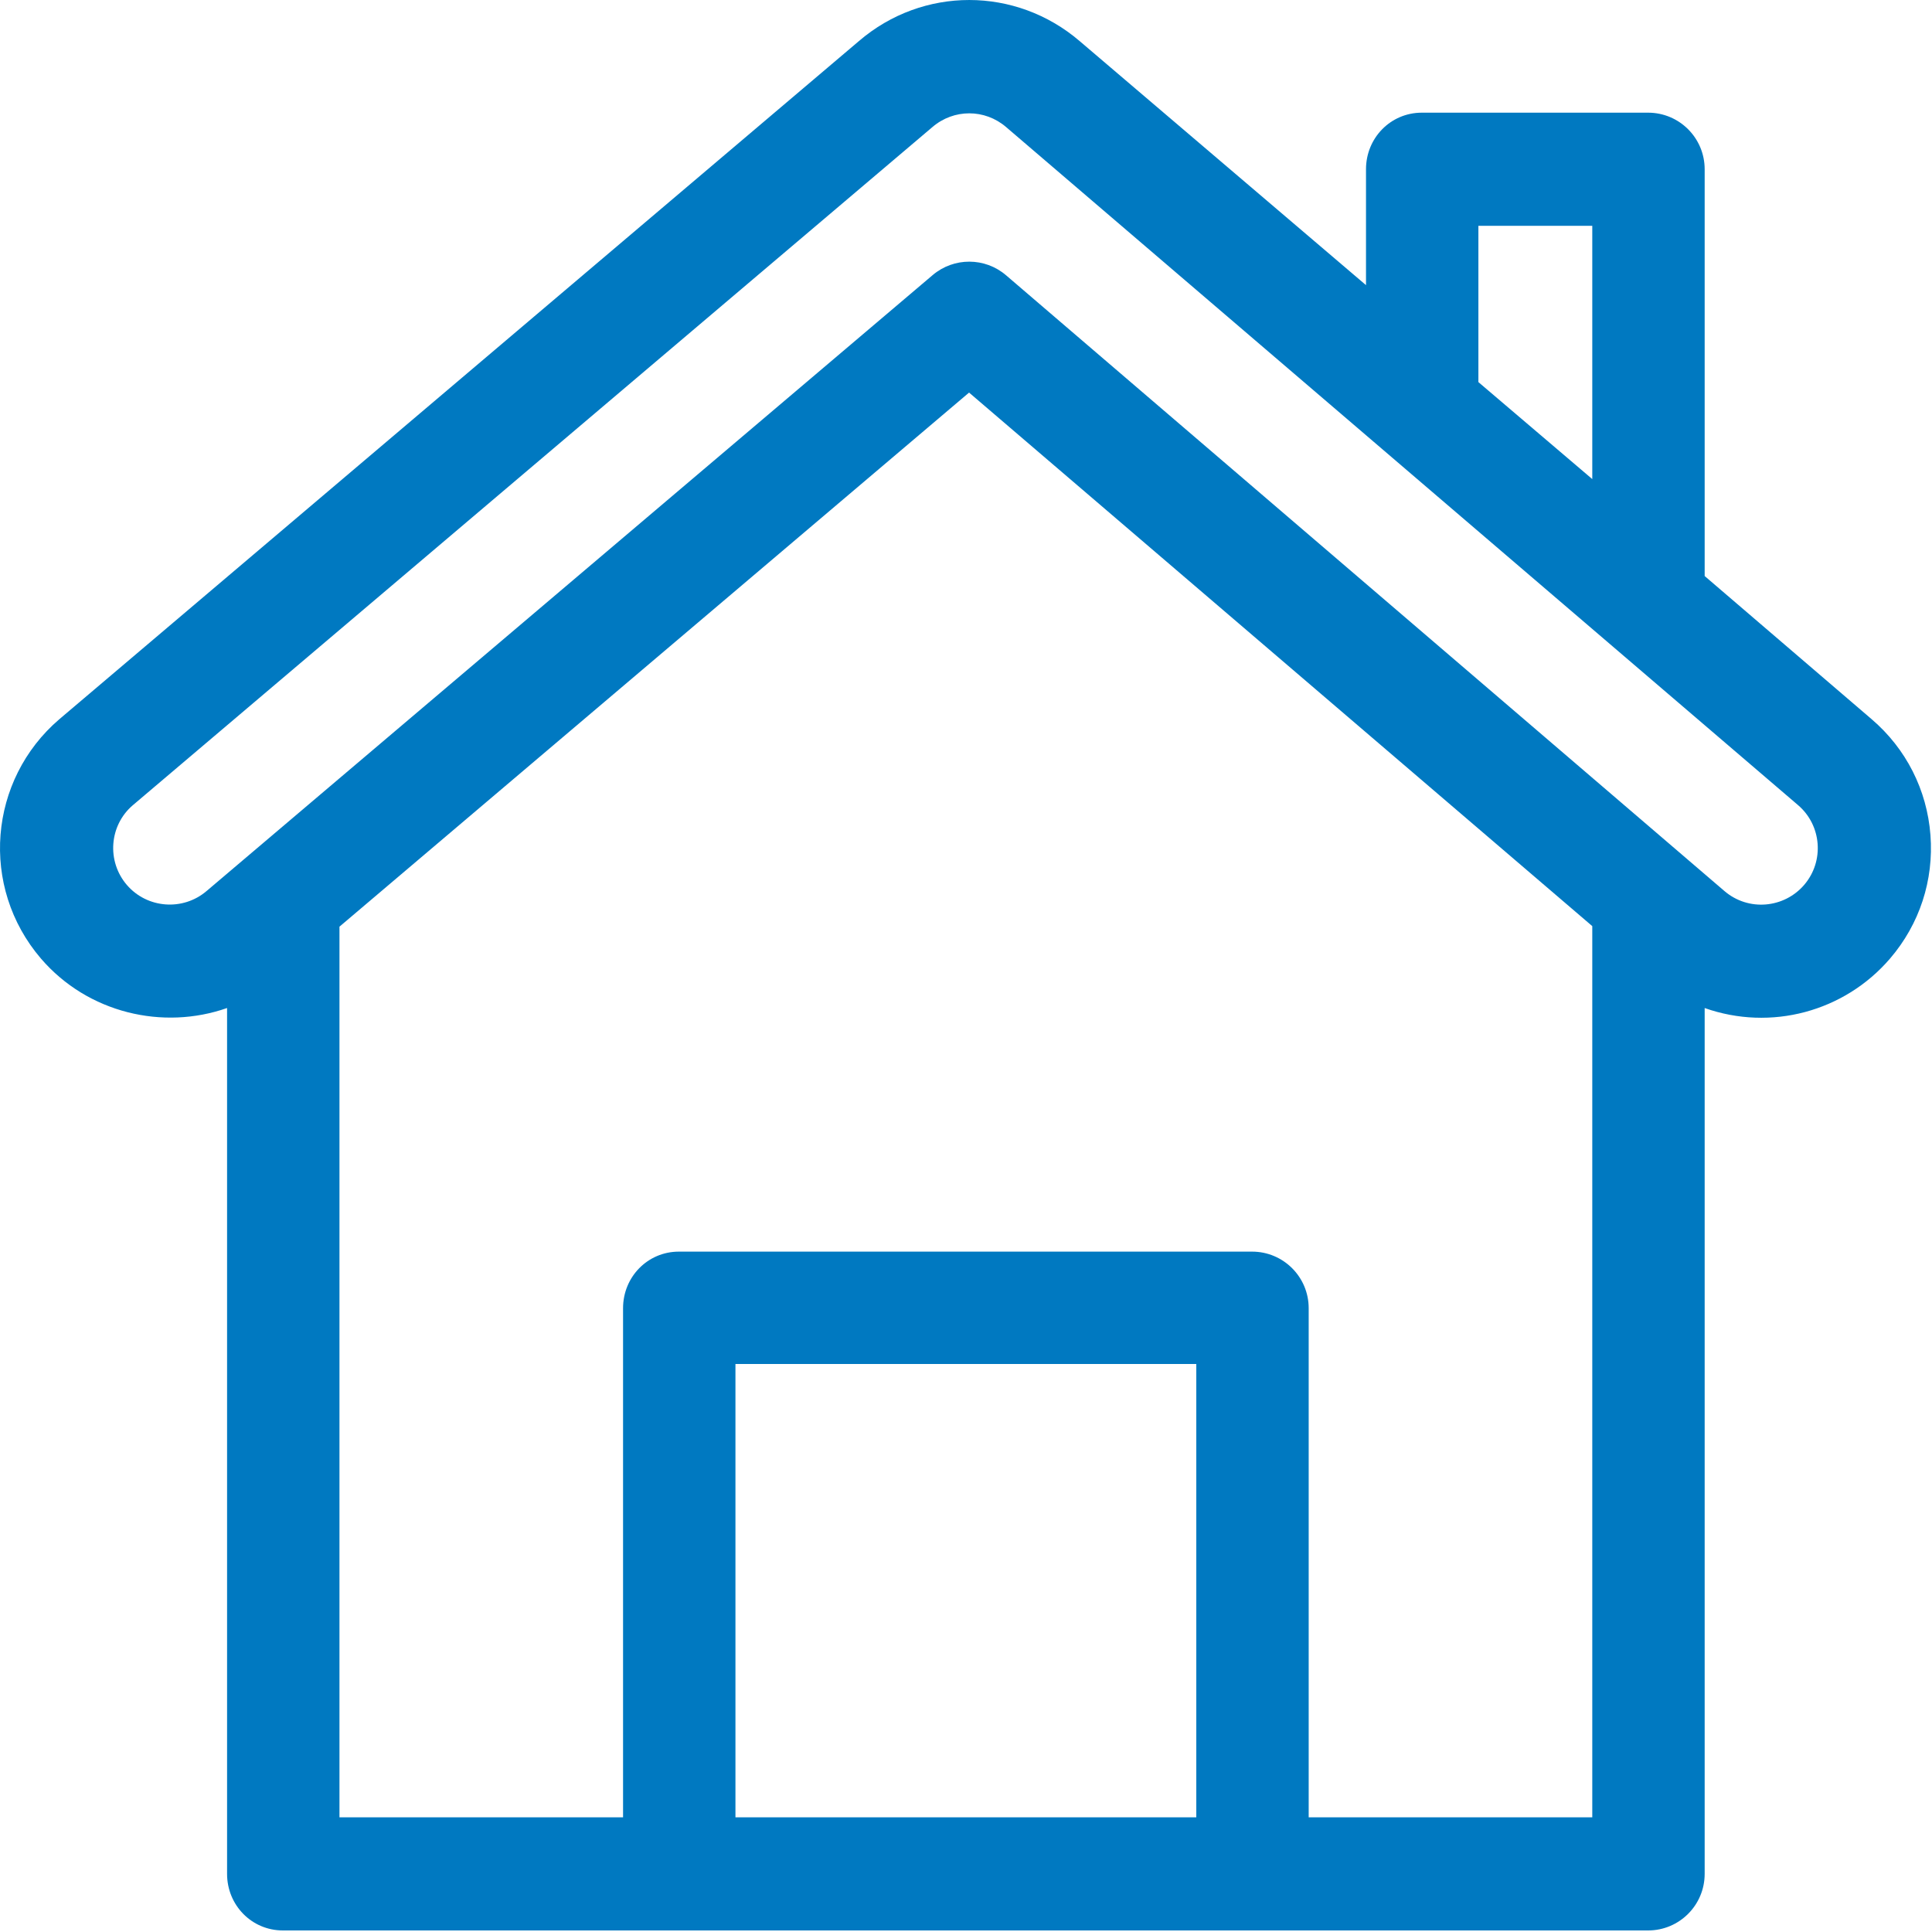
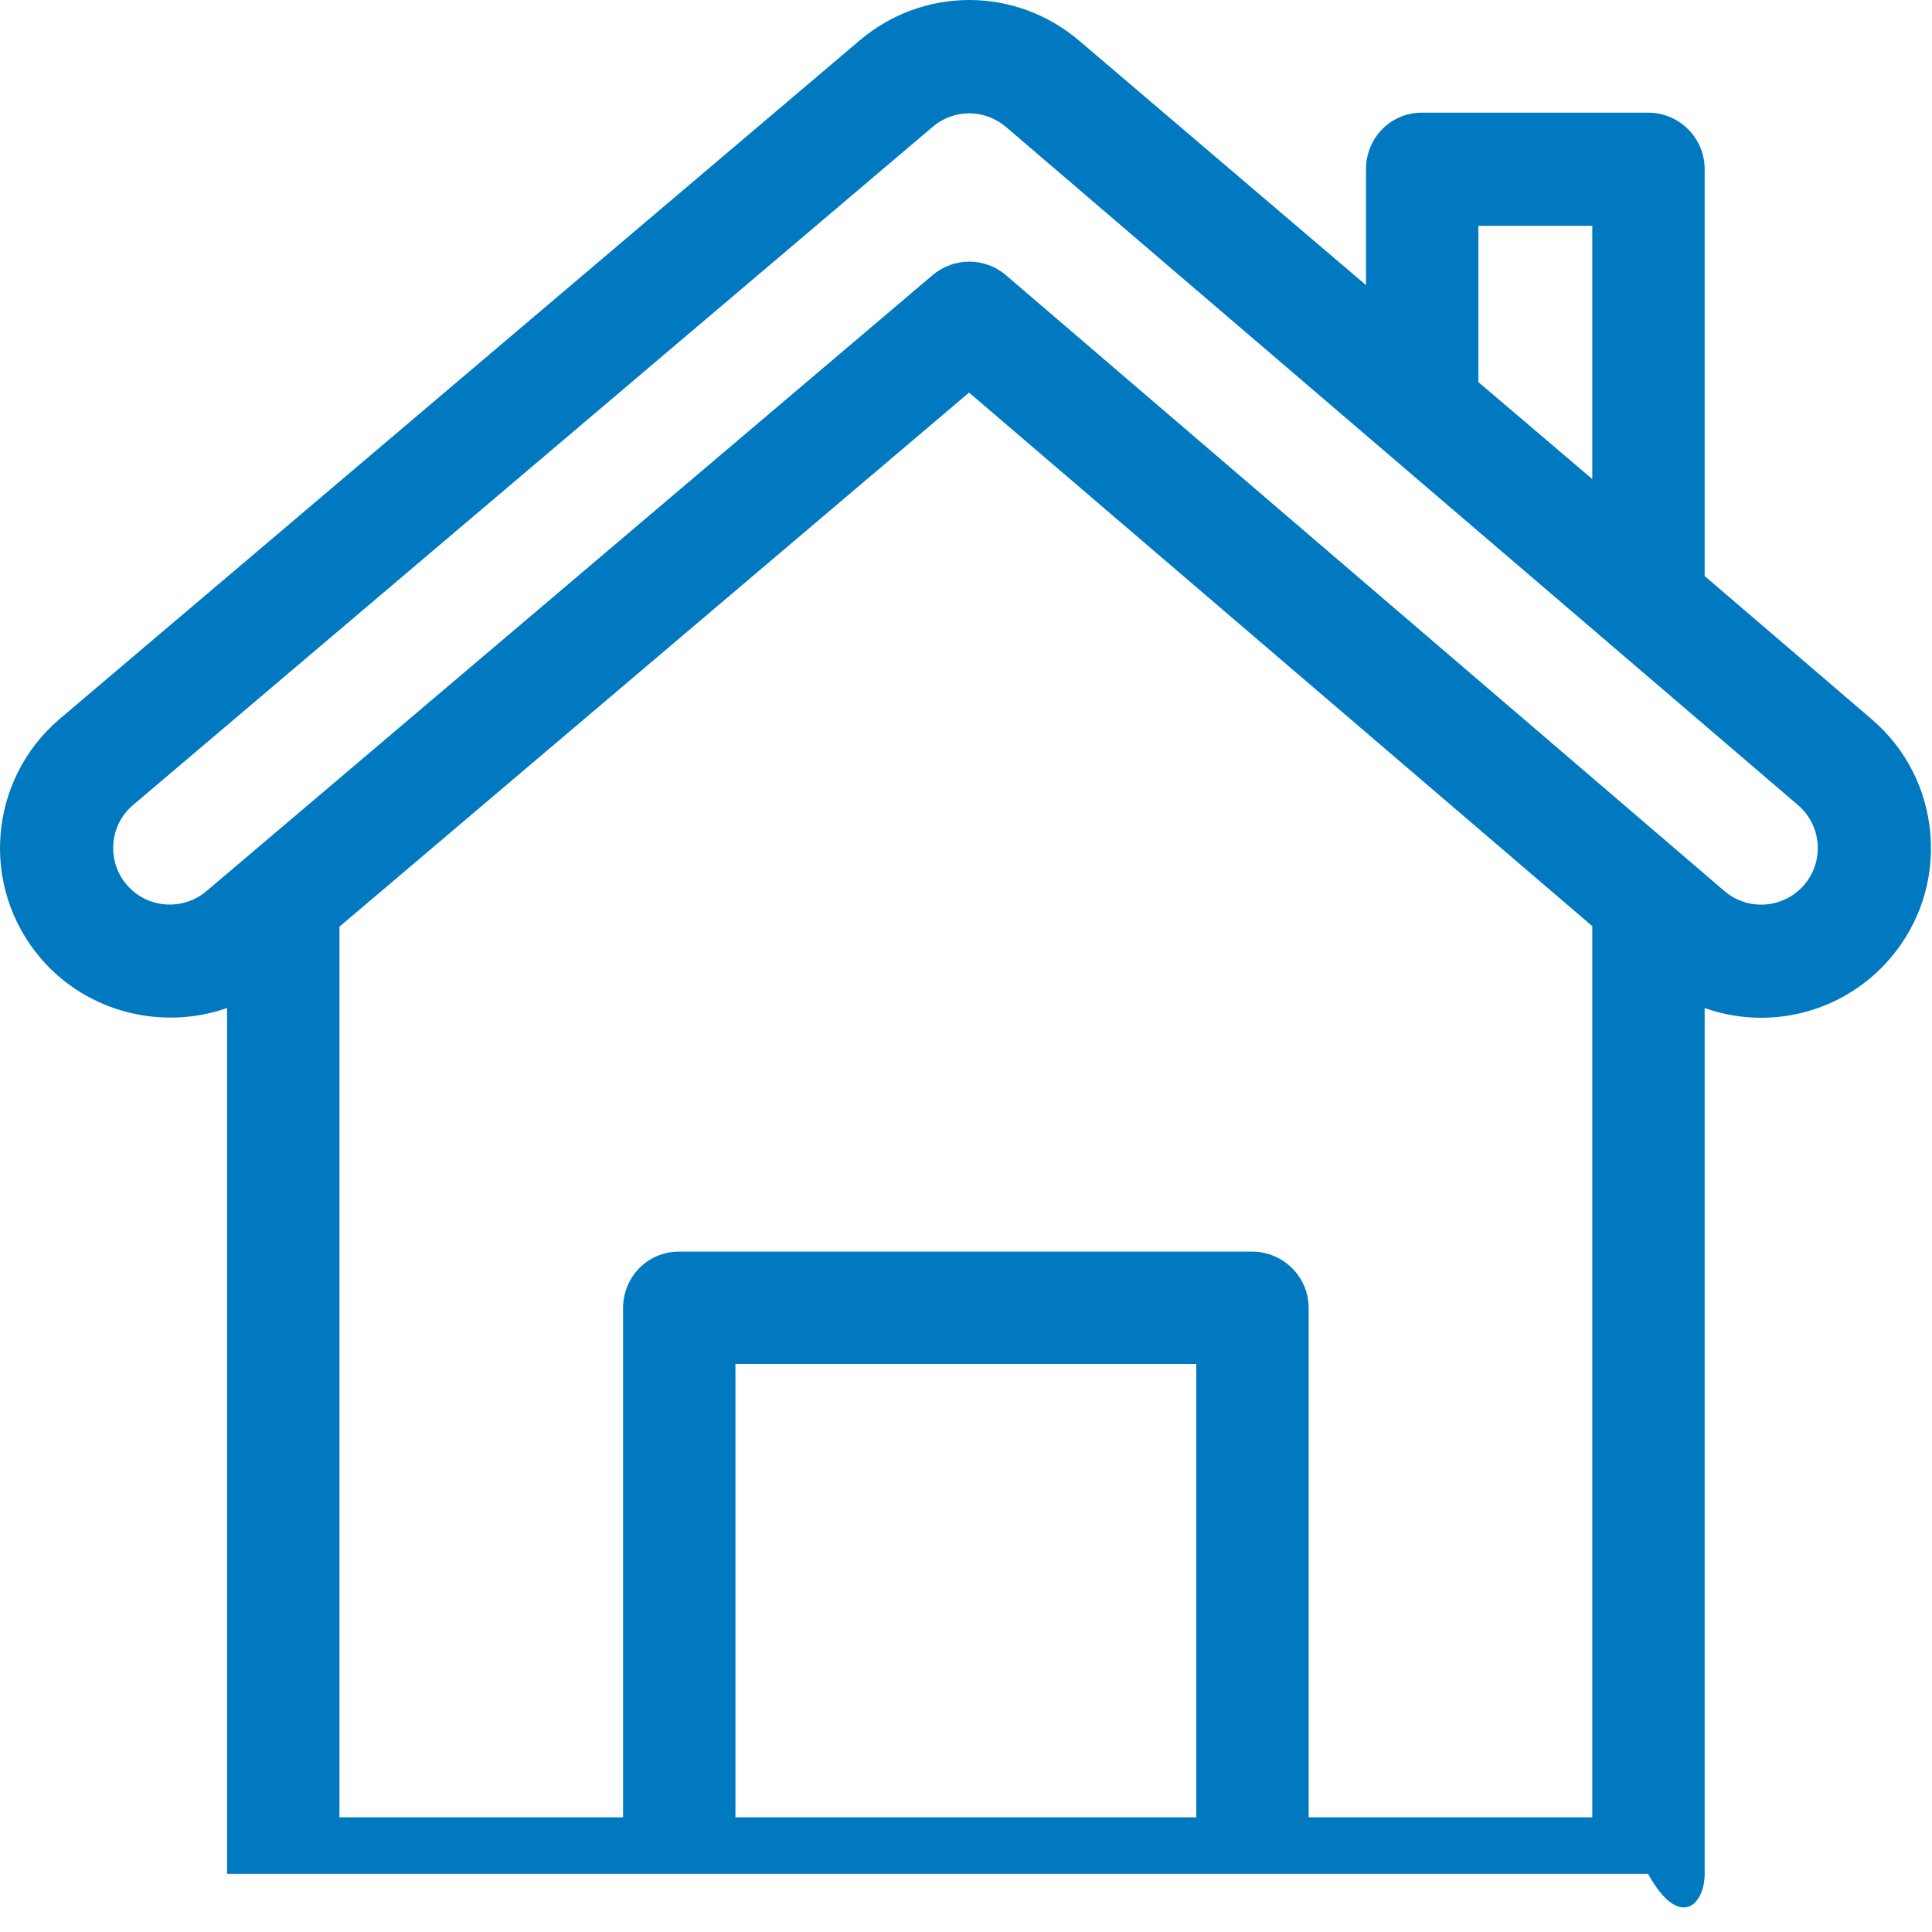
<svg xmlns="http://www.w3.org/2000/svg" width="75" height="75" viewBox="0 0 75 75" fill="none">
-   <path d="M74.94 32.417C74.805 30.662 73.995 29.065 72.658 27.92L66.175 22.362V6.57C66.175 5.357 65.192 4.374 63.979 4.374H55.195C53.982 4.374 53.028 5.357 53.028 6.57V11.069L41.914 1.597C39.43 -0.531 35.823 -0.531 33.347 1.591L2.303 27.92C-0.443 30.272 -0.799 34.423 1.59 37.212C3.411 39.33 6.328 40.005 8.815 39.131V72.744C8.815 73.957 9.769 74.94 10.982 74.94H63.979C65.192 74.94 66.175 73.956 66.175 72.744V39.132C68.742 40.039 71.597 39.279 73.373 37.209C74.518 35.873 75.074 34.171 74.94 32.417ZM57.391 8.766H61.812V18.598L57.391 14.833V8.766ZM46.44 70.548H28.55V52.95H46.44V70.548ZM61.812 70.548H50.803V50.784C50.803 49.571 49.819 48.588 48.607 48.588H26.354C25.141 48.588 24.187 49.571 24.187 50.784V70.548H13.178V35.973L37.619 15.24L61.812 35.952V70.548H61.812ZM70.039 34.35C69.26 35.258 67.876 35.391 66.941 34.589L39.056 10.687C38.237 9.984 37.029 9.981 36.206 10.679C35.612 11.183 8.137 34.489 8.021 34.588C7.101 35.375 5.71 35.268 4.923 34.352C4.134 33.431 4.241 32.042 5.153 31.261L36.197 4.932C37.026 4.222 38.228 4.222 39.056 4.932L69.8 31.255C70.72 32.042 70.826 33.432 70.039 34.35Z" fill="#0079C1" />
+   <path d="M74.94 32.417C74.805 30.662 73.995 29.065 72.658 27.92L66.175 22.362V6.57C66.175 5.357 65.192 4.374 63.979 4.374H55.195C53.982 4.374 53.028 5.357 53.028 6.57V11.069L41.914 1.597C39.43 -0.531 35.823 -0.531 33.347 1.591L2.303 27.92C-0.443 30.272 -0.799 34.423 1.59 37.212C3.411 39.33 6.328 40.005 8.815 39.131V72.744H63.979C65.192 74.94 66.175 73.956 66.175 72.744V39.132C68.742 40.039 71.597 39.279 73.373 37.209C74.518 35.873 75.074 34.171 74.94 32.417ZM57.391 8.766H61.812V18.598L57.391 14.833V8.766ZM46.44 70.548H28.55V52.95H46.44V70.548ZM61.812 70.548H50.803V50.784C50.803 49.571 49.819 48.588 48.607 48.588H26.354C25.141 48.588 24.187 49.571 24.187 50.784V70.548H13.178V35.973L37.619 15.24L61.812 35.952V70.548H61.812ZM70.039 34.35C69.26 35.258 67.876 35.391 66.941 34.589L39.056 10.687C38.237 9.984 37.029 9.981 36.206 10.679C35.612 11.183 8.137 34.489 8.021 34.588C7.101 35.375 5.71 35.268 4.923 34.352C4.134 33.431 4.241 32.042 5.153 31.261L36.197 4.932C37.026 4.222 38.228 4.222 39.056 4.932L69.8 31.255C70.72 32.042 70.826 33.432 70.039 34.35Z" fill="#0079C1" />
</svg>